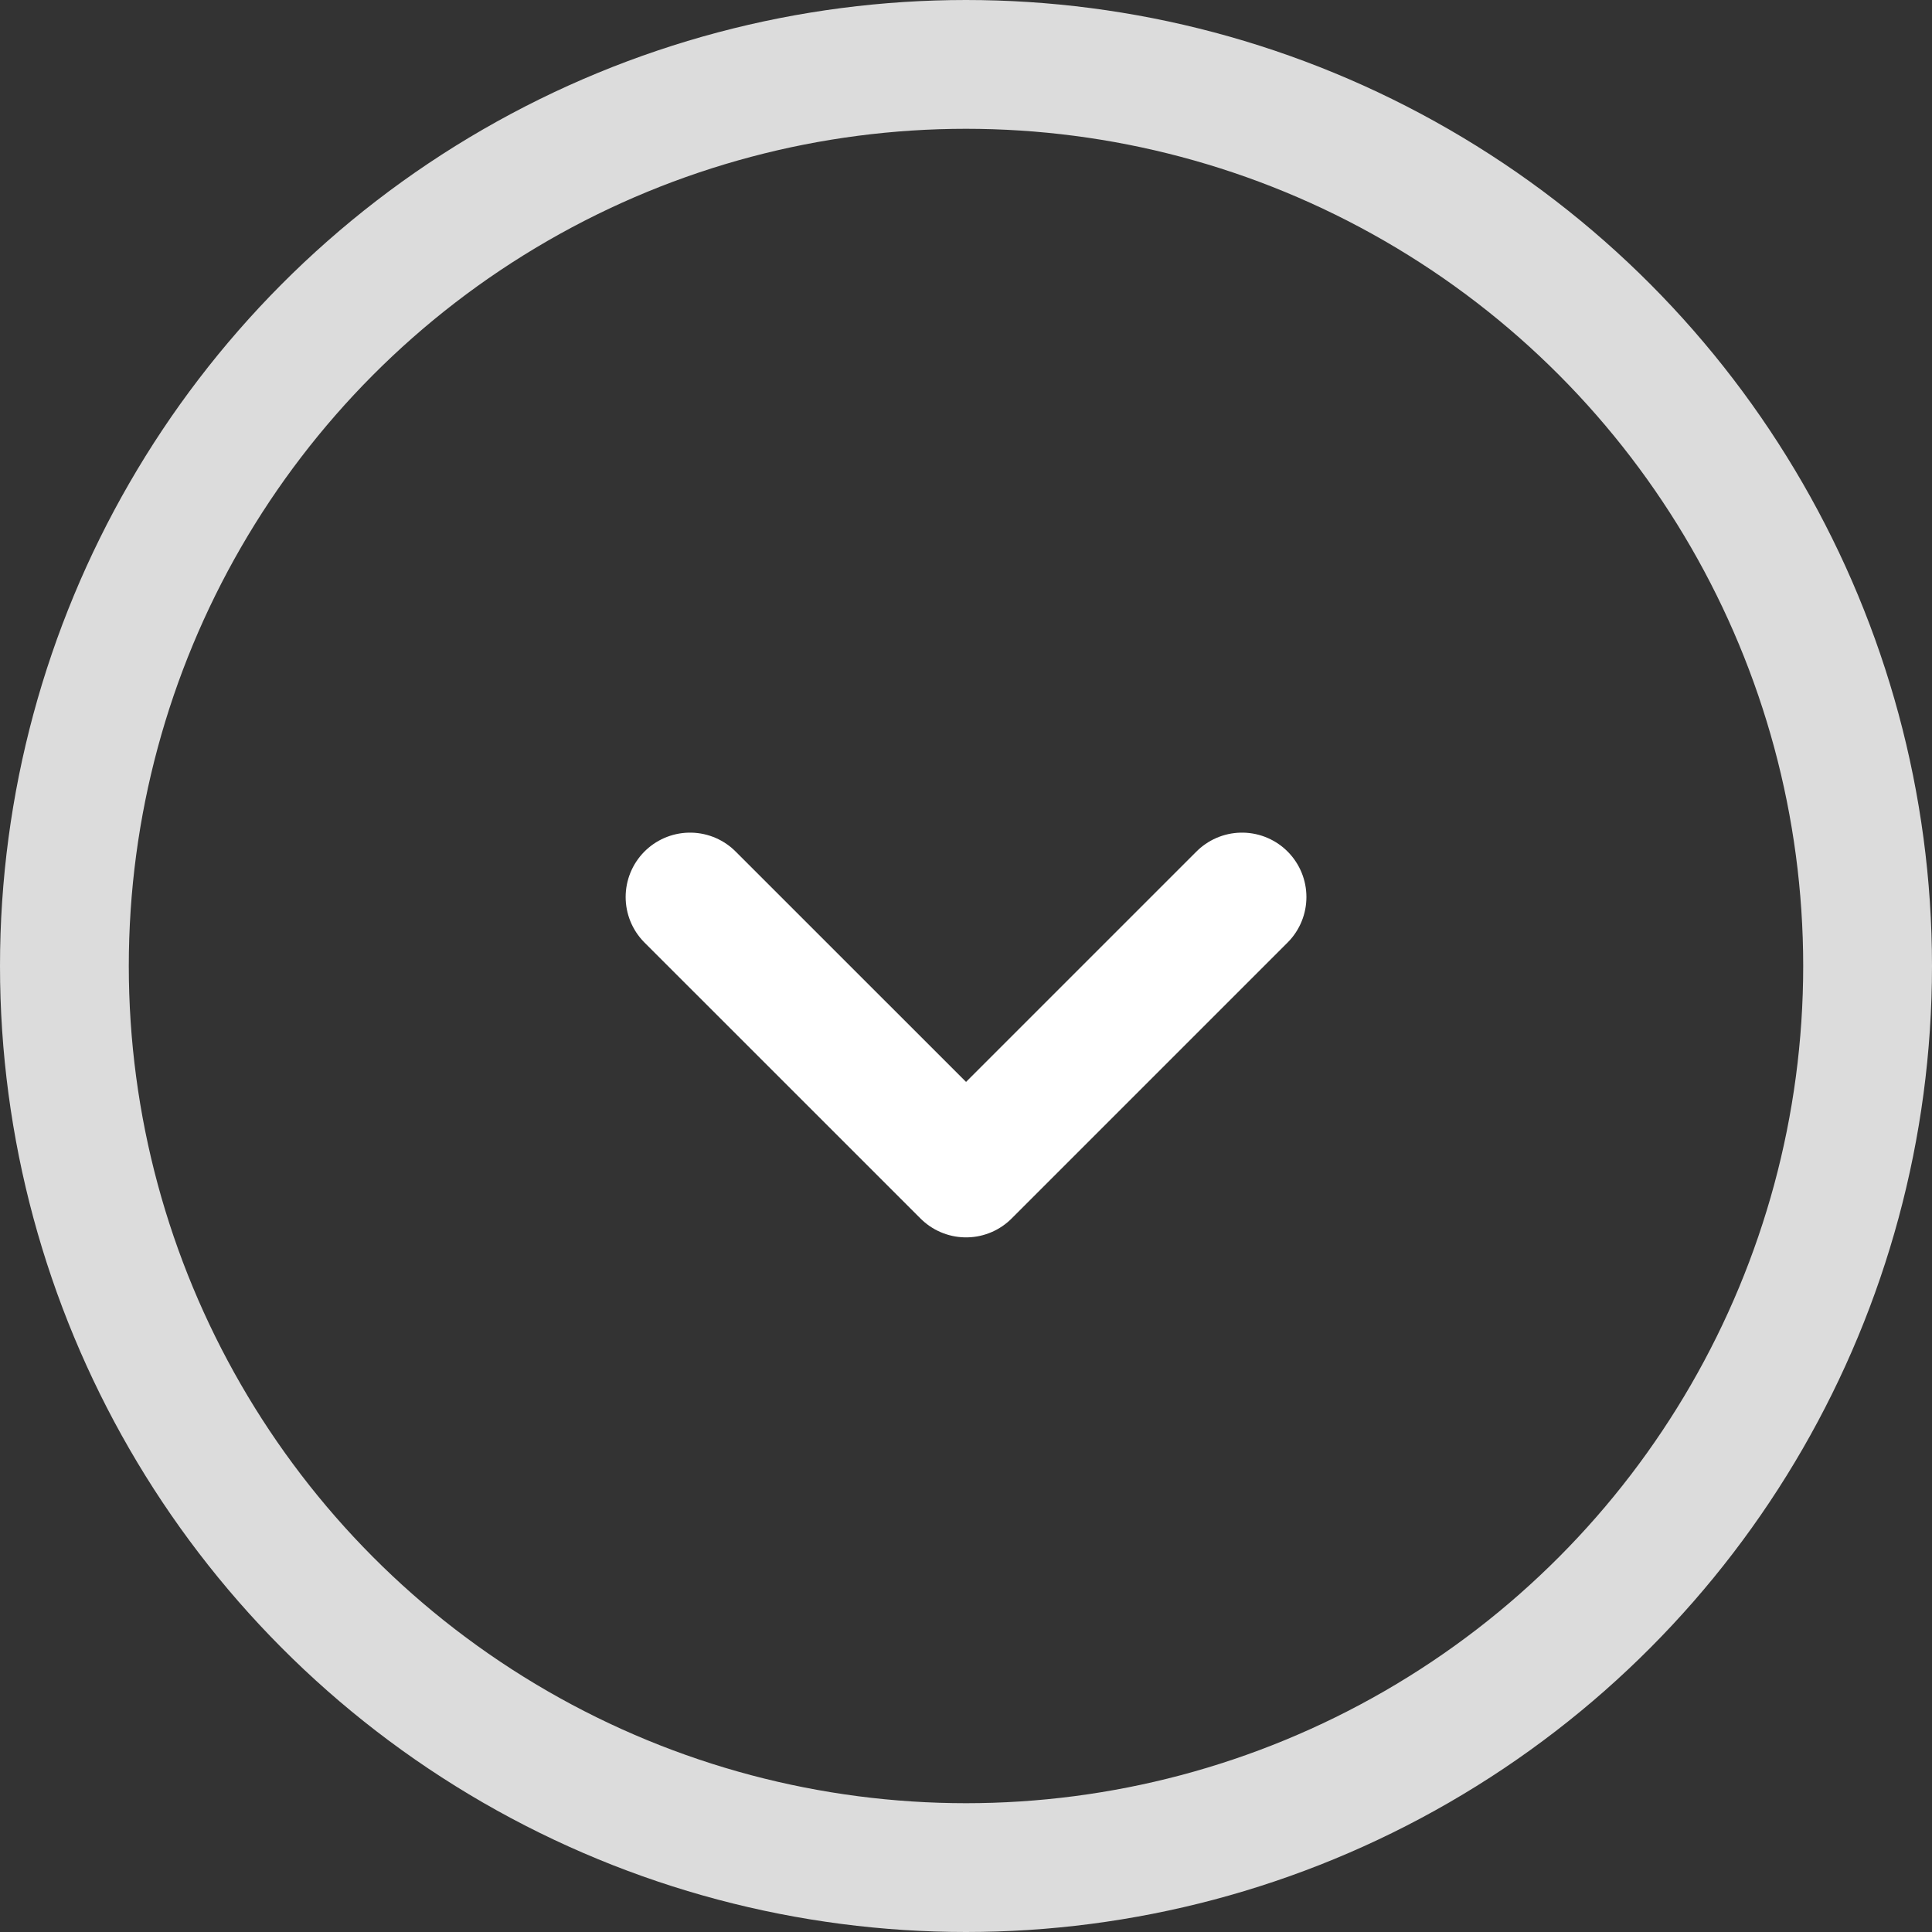
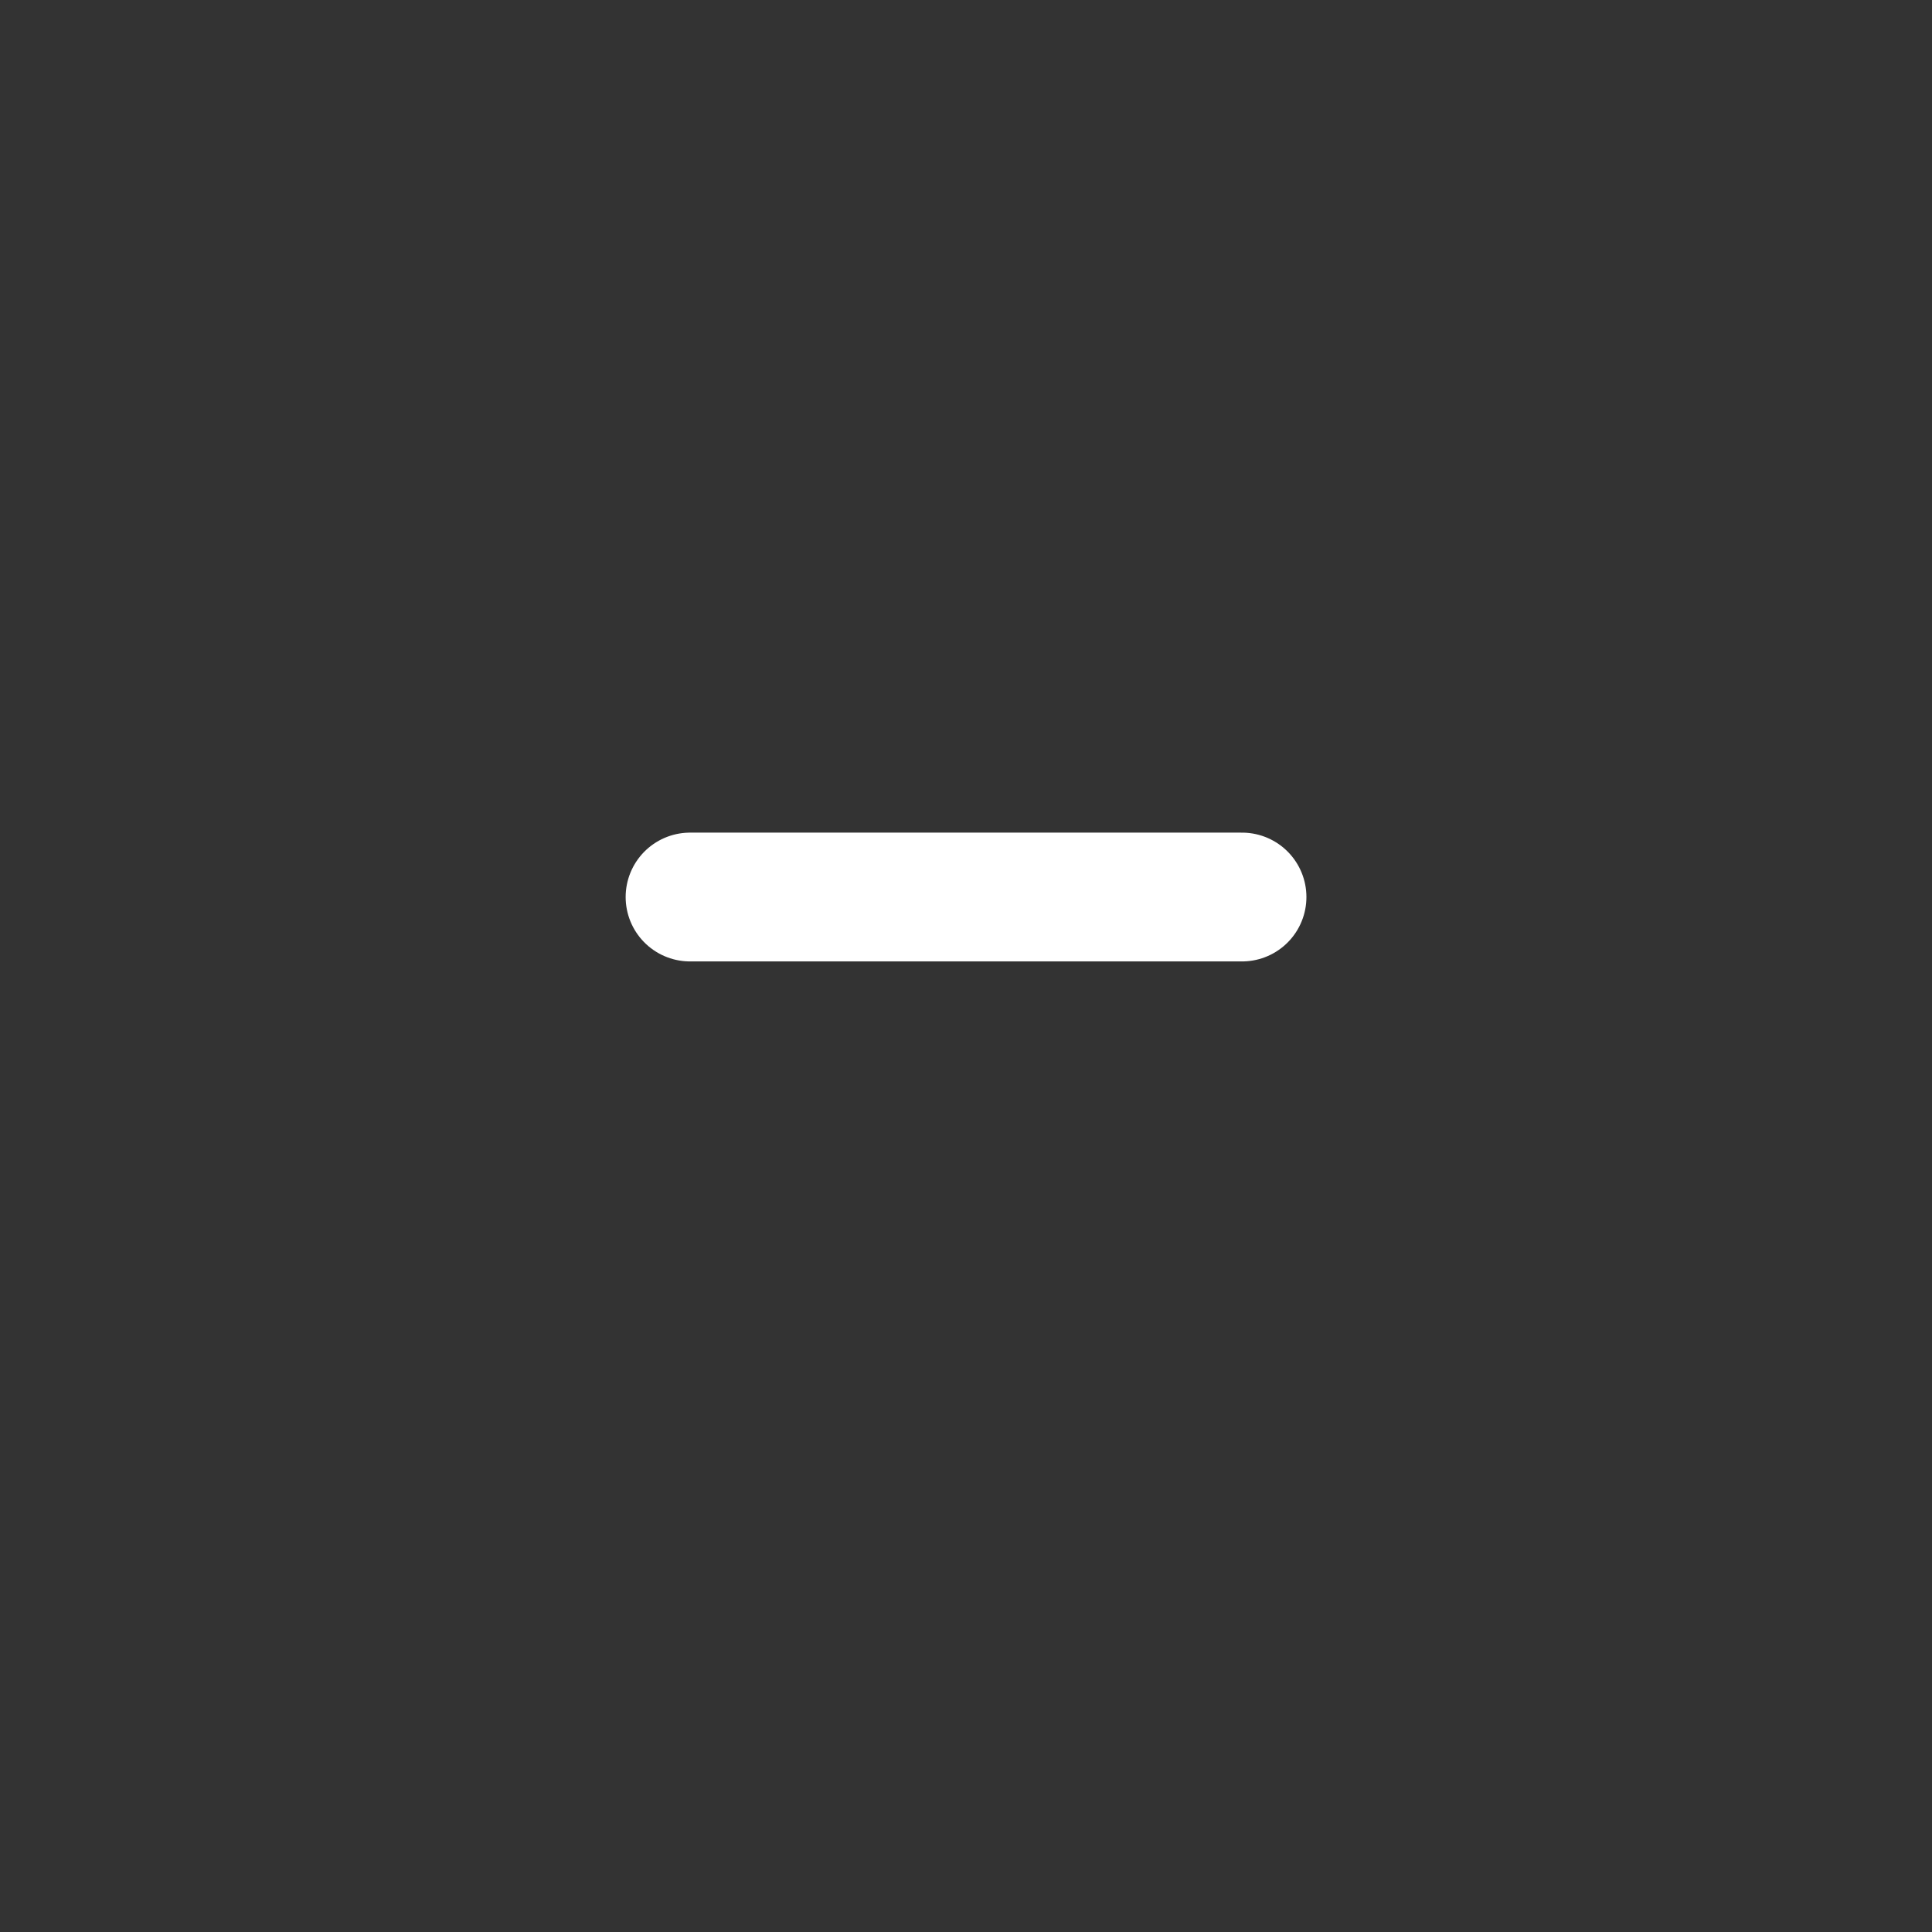
<svg xmlns="http://www.w3.org/2000/svg" width="30" height="30" viewBox="0 0 30 30" fill="none">
  <rect x="0" y="0" width="30" height="30" fill="#333333" stroke="none" />
-   <circle cx="15" cy="15" r="14" stroke="#DCDCDC" stroke-width="2" />
-   <path d="M19.286 13.929L15.001 18.214L10.715 13.929" stroke="white" stroke-width="2" stroke-linecap="round" stroke-linejoin="round" />
+   <path d="M19.286 13.929L10.715 13.929" stroke="white" stroke-width="2" stroke-linecap="round" stroke-linejoin="round" />
</svg>